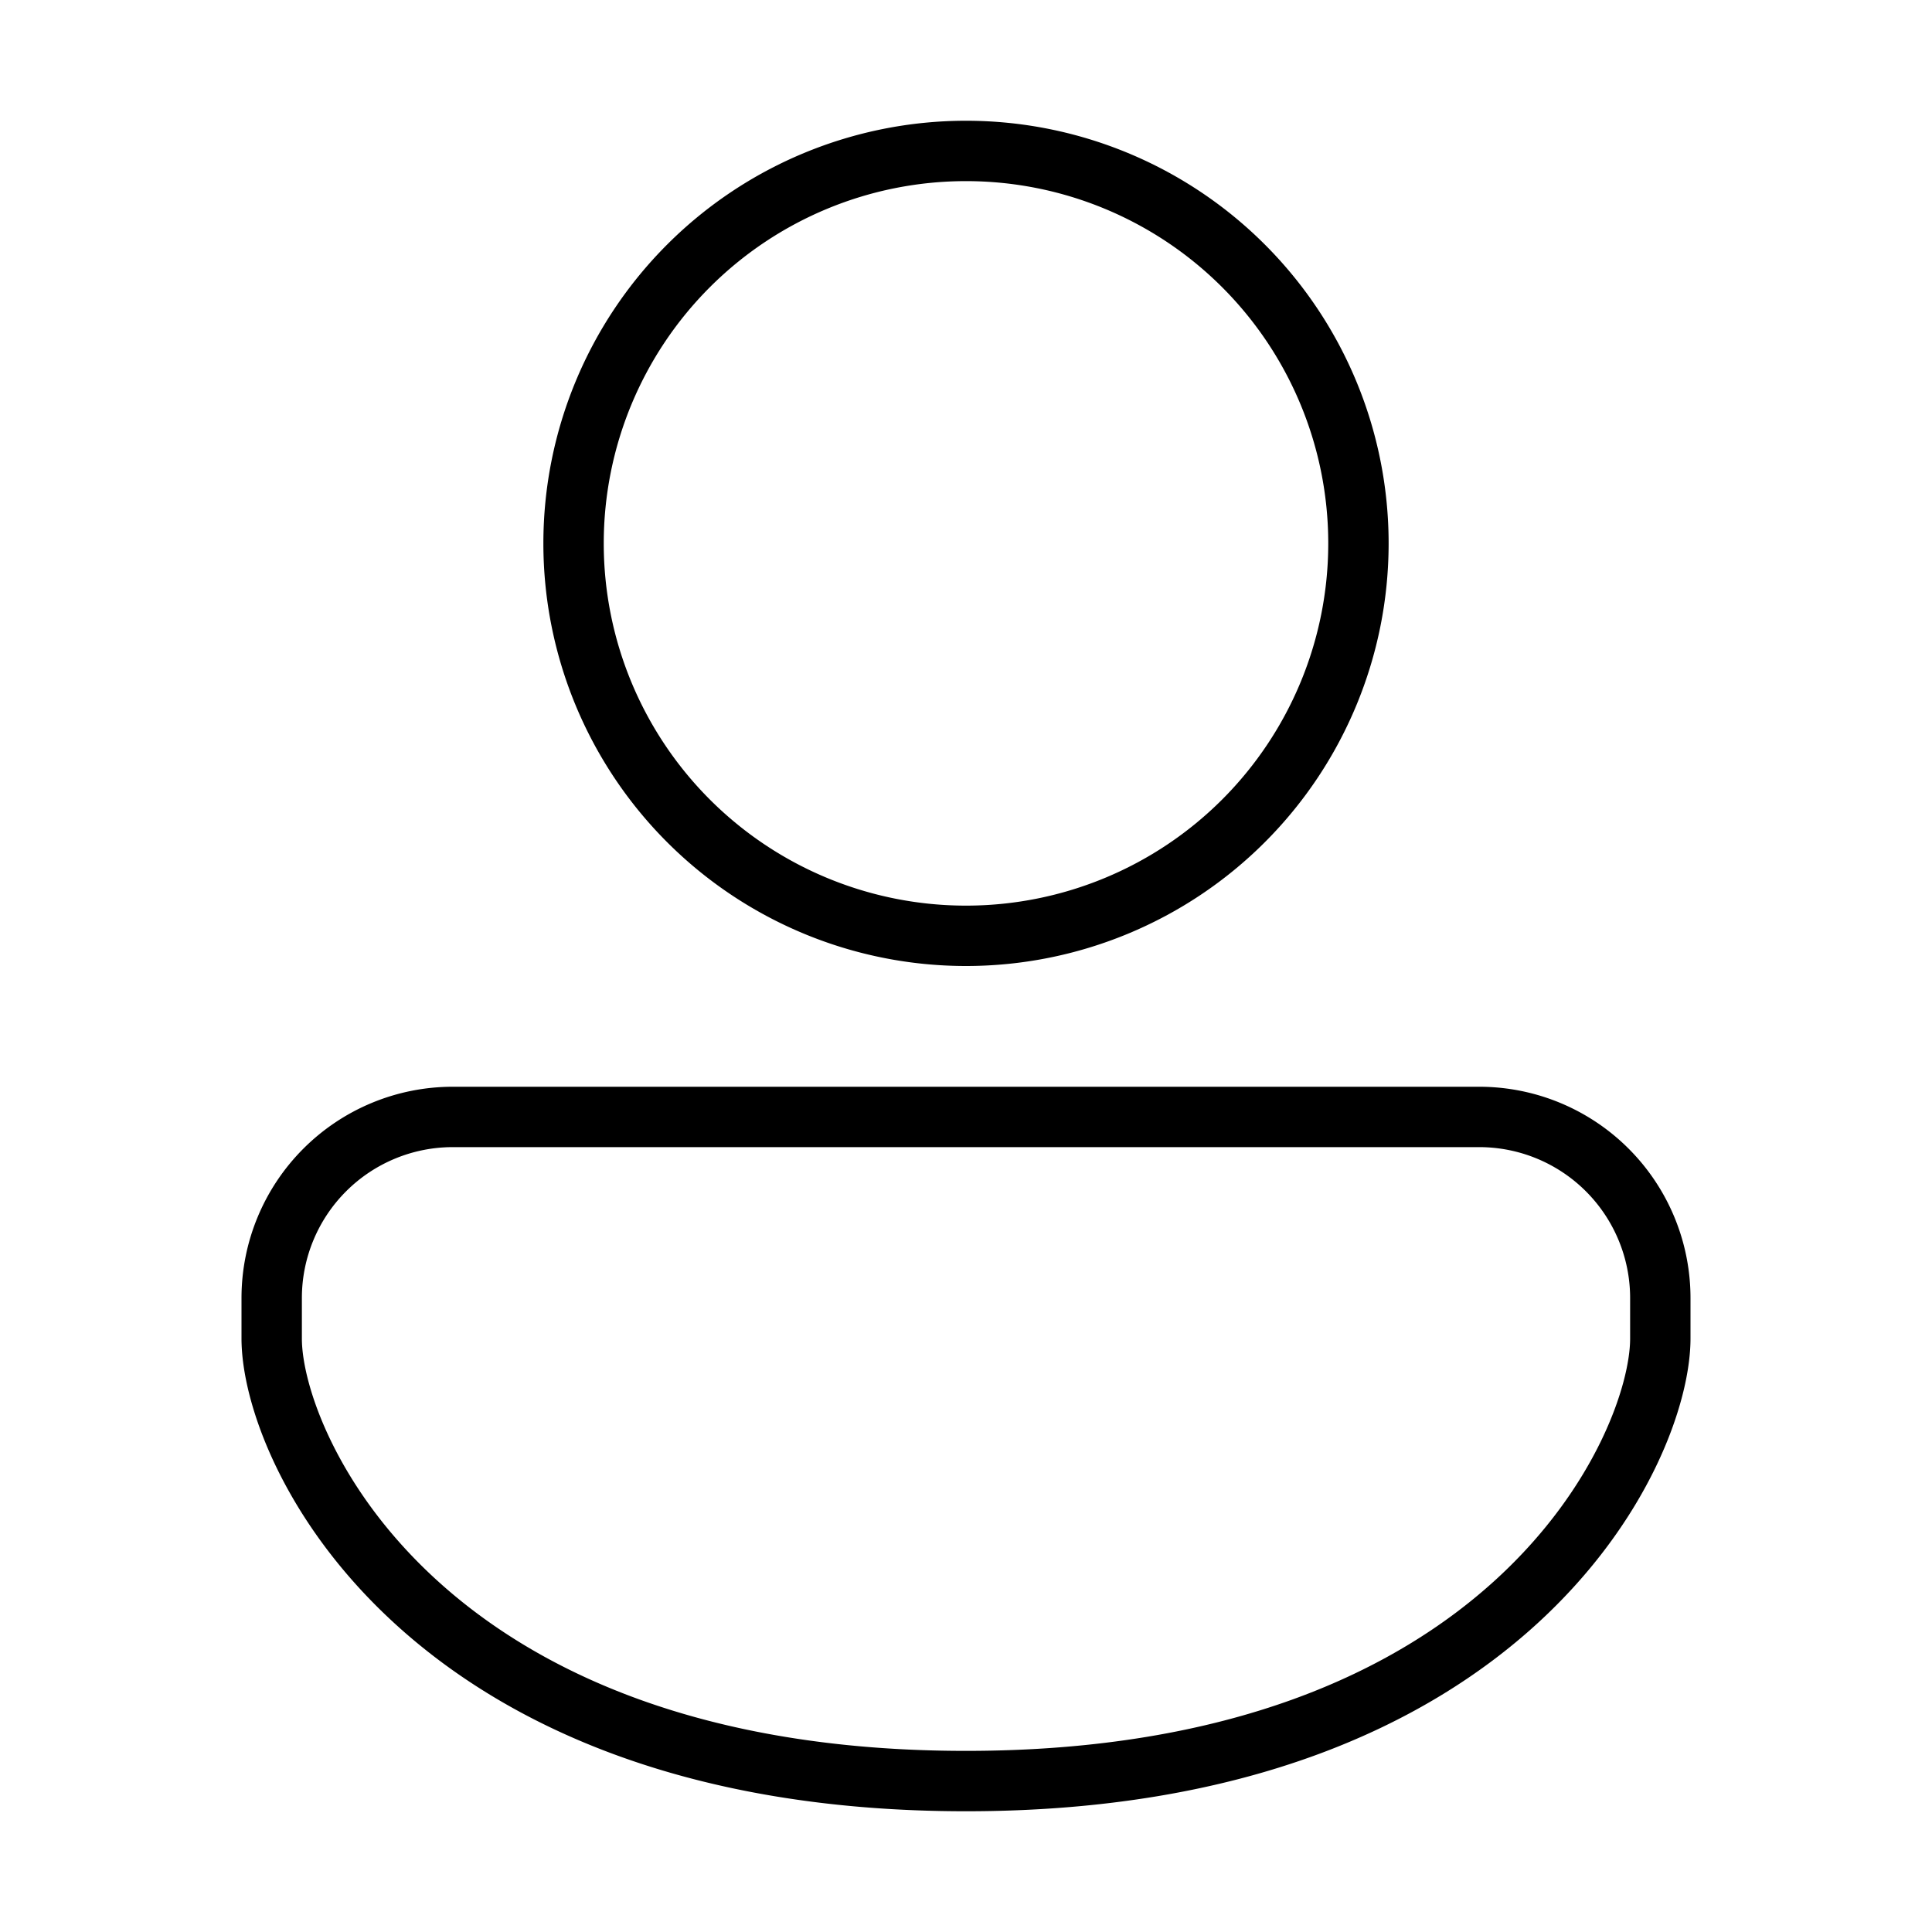
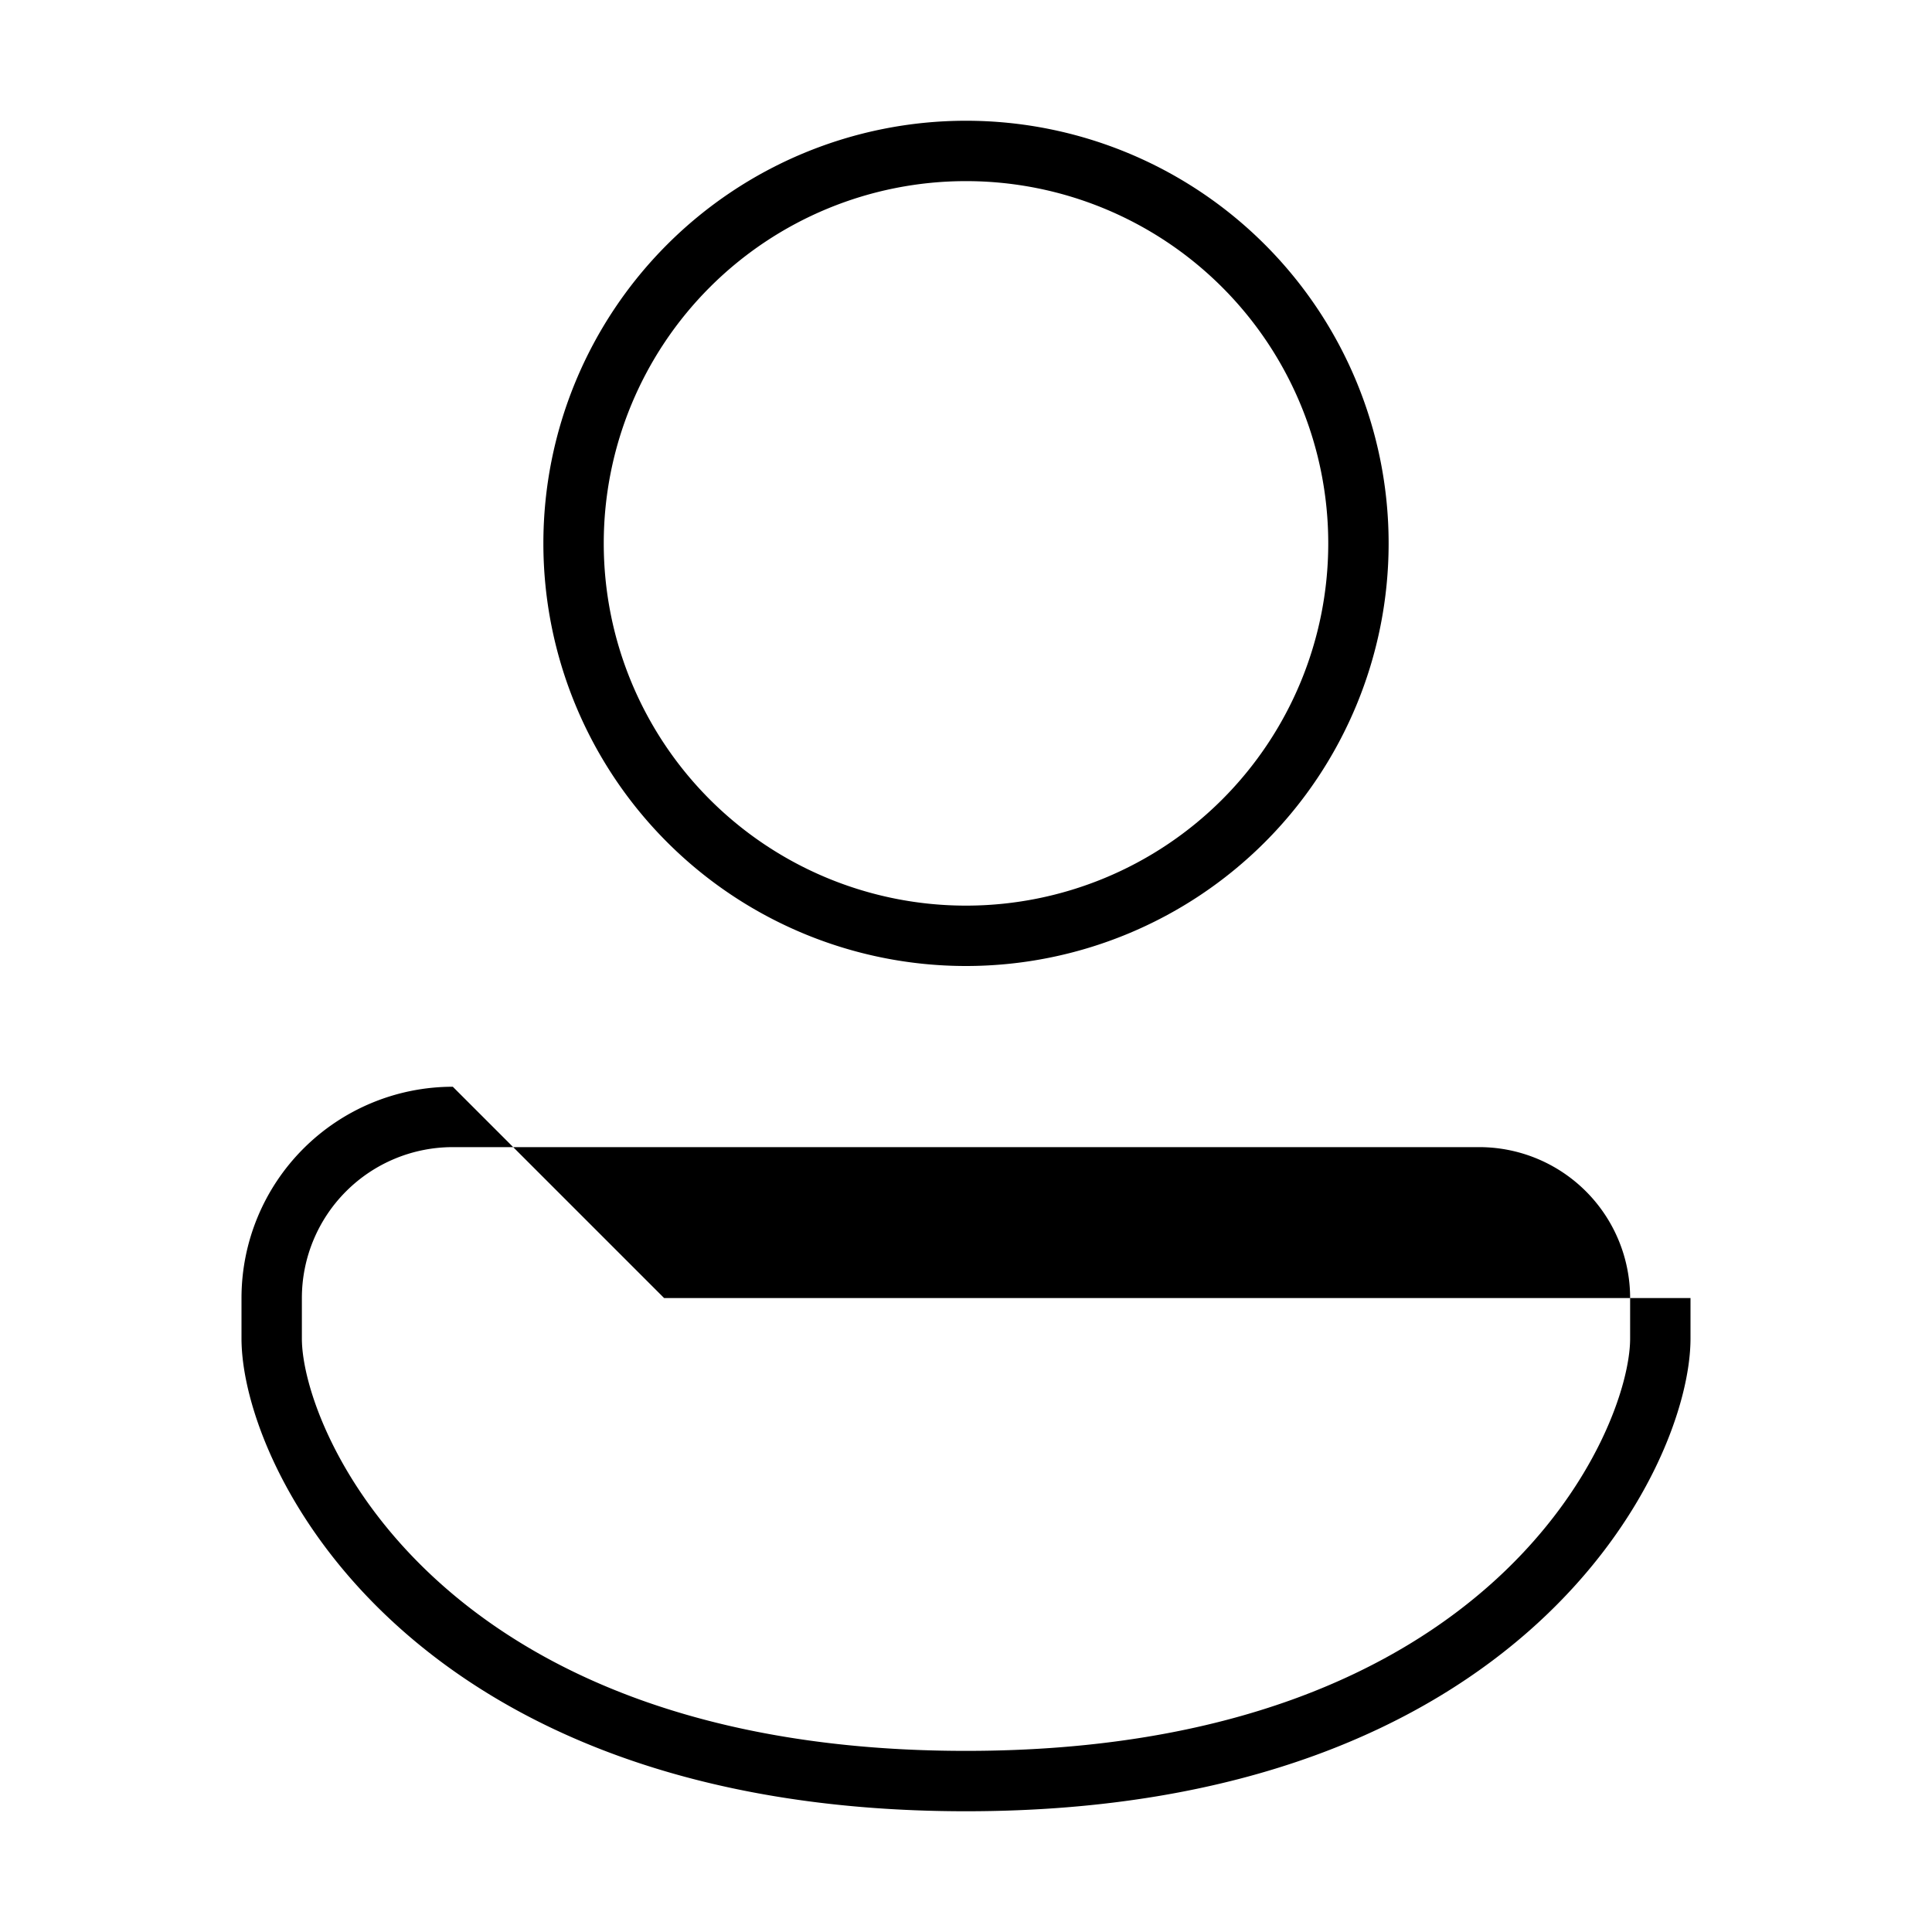
<svg xmlns="http://www.w3.org/2000/svg" width="32" height="32" viewBox="0 0 32 32">
-   <path d="M16 2a7 7 0 1 0 0 14 7 7 0 0 0 0-14Zm-6 7a6 6 0 1 1 12 0 6 6 0 0 1-12 0Zm-2.5 9A3.5 3.5 0 0 0 4 21.5v.67C4 24.32 6.77 30 16 30s12-5.68 12-7.83v-.67a3.5 3.5 0 0 0-3.5-3.5h-17ZM5 21.5A2.5 2.5 0 0 1 7.5 19h17a2.5 2.5 0 0 1 2.5 2.5v.67C27 23.68 24.77 29 16 29S5 23.68 5 22.17v-.67Z" />
+   <path d="M16 2a7 7 0 1 0 0 14 7 7 0 0 0 0-14Zm-6 7a6 6 0 1 1 12 0 6 6 0 0 1-12 0Zm-2.5 9A3.5 3.5 0 0 0 4 21.5v.67C4 24.32 6.77 30 16 30s12-5.68 12-7.83v-.67h-17ZM5 21.5A2.5 2.5 0 0 1 7.5 19h17a2.5 2.5 0 0 1 2.5 2.5v.67C27 23.68 24.77 29 16 29S5 23.68 5 22.17v-.67Z" />
</svg>